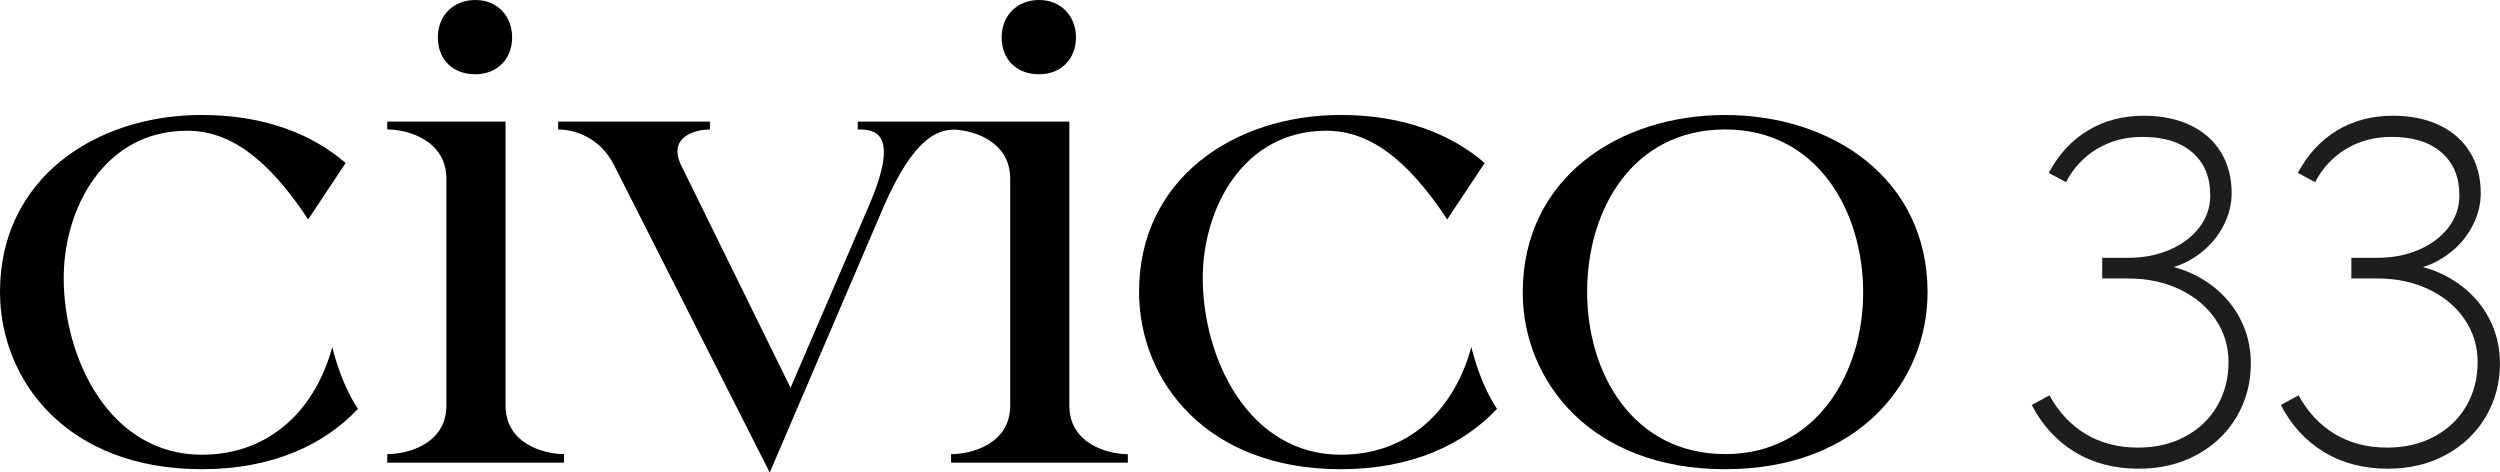
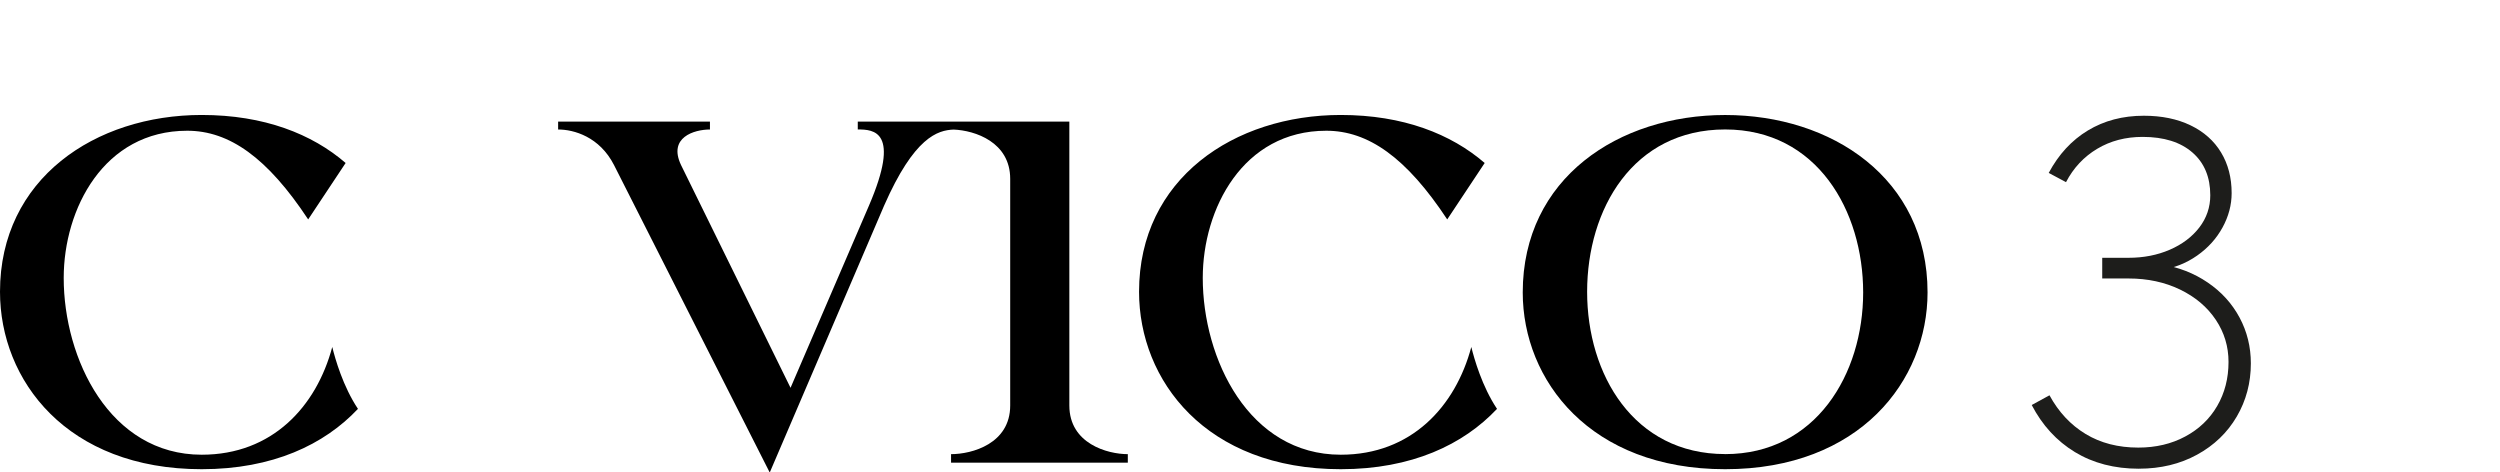
<svg xmlns="http://www.w3.org/2000/svg" id="Livello_2" viewBox="0 0 624.73 118.07">
  <defs>
    <style>.cls-1,.cls-2{stroke-width:0px;}.cls-2{fill:#1d1d1b;}</style>
  </defs>
  <g id="Livello_2-2">
    <path class="cls-1" d="M335.05,113.63c-23,0-34.49-23.98-34.49-44.18,0-17.23,10.02-36.78,30.87-36.78,10.51,0,20.03,6.72,30.22,22.16l9.36-14.1c-8.38-7.24-20.36-12-35.96-12-26.62,0-50.41,15.92-50.41,44.18,0,22.18,16.74,44.34,50.41,44.34,17.72,0,30.64-6.14,39.04-15.08-3.71-5.56-5.7-12.49-6.42-15.46-3.97,14.87-14.97,26.92-32.62,26.92Z" />
    <path class="cls-1" d="M50.41,113.63c-23,0-34.49-23.98-34.49-44.18,0-17.23,10.02-36.78,30.87-36.78,10.51,0,20.03,6.72,30.22,22.16l9.36-14.1c-8.38-7.24-20.36-12-35.96-12C23.79,28.73,0,44.66,0,72.91c0,22.18,16.74,44.34,50.41,44.34,17.72,0,30.64-6.14,39.04-15.08-3.71-5.56-5.7-12.49-6.42-15.46-3.97,14.87-14.97,26.92-32.62,26.92Z" />
-     <path class="cls-1" d="M118.78,18.56c5.42,0,9.2-3.78,9.2-9.2s-3.78-9.36-9.2-9.36-9.36,3.78-9.36,9.36,3.78,9.2,9.36,9.2Z" />
-     <path class="cls-1" d="M126.33,101.32V30.38h-29.56v1.97c5.25,0,14.78,2.79,14.78,12.32v56.66c0,9.52-9.52,12.15-14.78,12.15v2.13h44.17v-2.13c-5.09,0-14.61-2.63-14.61-12.15Z" />
    <path class="cls-1" d="M267.22,101.32V30.38h-52.87v1.97c3.94,0,10.84.33,2.79,19.05l-19.59,45.51-8.16-16.6s0,0,0,0l-19.21-39.08c-3.28-6.9,3.29-8.87,7.23-8.87v-1.97h-37.94v1.97c3.94,0,10.35,1.81,13.96,8.87l38.92,76.85,28.57-66.67c7.55-17.2,13.42-18.87,17.38-19.03,5.35.21,14.14,3.14,14.14,12.3v56.66c0,9.52-9.52,12.15-14.78,12.15v2.13h44.17v-2.13c-5.09,0-14.61-2.63-14.61-12.15Z" />
-     <path class="cls-1" d="M259.67,18.56c5.42,0,9.2-3.78,9.2-9.2s-3.78-9.36-9.2-9.36-9.36,3.78-9.36,9.36,3.78,9.2,9.36,9.2Z" />
    <path class="cls-1" d="M431.1,28.74c-26.6,0-50.58,15.76-50.58,44.34,0,22,16.91,44.17,50.58,44.17s50.58-22.17,50.58-44.17c0-28.57-23.98-44.34-50.58-44.34ZM431.1,113.47c-22.83,0-34.49-19.87-34.49-40.56s11.5-40.56,34.49-40.56,34.49,20.36,34.49,40.73-11.82,40.4-34.49,40.4Z" />
    <path class="cls-2" d="M534.52,117.13c-6.12,0-11.46-1.39-16.02-4.16s-8.16-6.7-10.79-11.76l4.44-2.43c2.27,4.17,5.28,7.4,9.03,9.67,3.75,2.27,8.14,3.4,13.16,3.4,4.38,0,8.29-.92,11.73-2.77,3.44-1.84,6.11-4.39,7.99-7.63,1.88-3.24,2.83-6.91,2.83-11,0-3.85-1.06-7.37-3.19-10.55-2.13-3.18-5.1-5.69-8.91-7.54-3.81-1.84-8.11-2.77-12.89-2.77h-6.57v-5.17h6.57c3.77,0,7.2-.67,10.3-2.01,3.1-1.34,5.56-3.19,7.39-5.56,1.82-2.37,2.74-5.06,2.74-8.05,0-4.54-1.49-8.11-4.47-10.7-2.98-2.59-7.12-3.89-12.43-3.89-4.26,0-8.05.99-11.37,2.98-3.32,1.99-5.92,4.76-7.78,8.33l-4.32-2.31c2.47-4.62,5.73-8.16,9.79-10.61s8.71-3.68,13.98-3.68c4.46,0,8.35.8,11.67,2.4,3.32,1.6,5.87,3.86,7.63,6.78,1.76,2.92,2.64,6.3,2.64,10.15,0,2.96-.76,5.83-2.28,8.6-1.52,2.78-3.64,5.12-6.35,7.02-2.72,1.91-5.74,3.1-9.06,3.59l.06-1.4c4.34.69,8.22,2.2,11.64,4.53,3.43,2.33,6.08,5.25,7.96,8.75,1.88,3.51,2.83,7.33,2.83,11.46,0,4.86-1.18,9.3-3.53,13.31-2.35,4.01-5.65,7.18-9.91,9.51-4.25,2.33-9.1,3.5-14.53,3.5Z" />
-     <path class="cls-2" d="M596.77,117.13c-6.12,0-11.46-1.39-16.02-4.16s-8.16-6.7-10.79-11.76l4.44-2.43c2.27,4.17,5.28,7.4,9.03,9.67,3.75,2.27,8.14,3.4,13.16,3.4,4.38,0,8.29-.92,11.73-2.77,3.44-1.84,6.11-4.39,7.99-7.63,1.88-3.24,2.83-6.91,2.83-11,0-3.85-1.06-7.37-3.19-10.55-2.13-3.18-5.1-5.69-8.91-7.54-3.81-1.84-8.11-2.77-12.89-2.77h-6.57v-5.17h6.57c3.77,0,7.2-.67,10.3-2.01,3.1-1.34,5.56-3.19,7.39-5.56,1.82-2.37,2.74-5.06,2.74-8.05,0-4.54-1.49-8.11-4.47-10.7-2.98-2.59-7.12-3.89-12.43-3.89-4.26,0-8.05.99-11.37,2.98-3.32,1.99-5.92,4.76-7.78,8.33l-4.32-2.31c2.47-4.62,5.73-8.16,9.79-10.61s8.71-3.68,13.98-3.68c4.46,0,8.35.8,11.67,2.4,3.32,1.6,5.87,3.86,7.63,6.78s2.64,6.3,2.64,10.15c0,2.96-.76,5.83-2.28,8.6-1.52,2.78-3.64,5.12-6.35,7.02-2.72,1.91-5.74,3.1-9.06,3.59l.06-1.4c4.34.69,8.22,2.2,11.64,4.53,3.42,2.33,6.08,5.25,7.96,8.75,1.88,3.51,2.83,7.33,2.83,11.46,0,4.86-1.18,9.3-3.53,13.31-2.35,4.01-5.65,7.18-9.91,9.51s-9.1,3.5-14.53,3.5Z" />
  </g>
</svg>